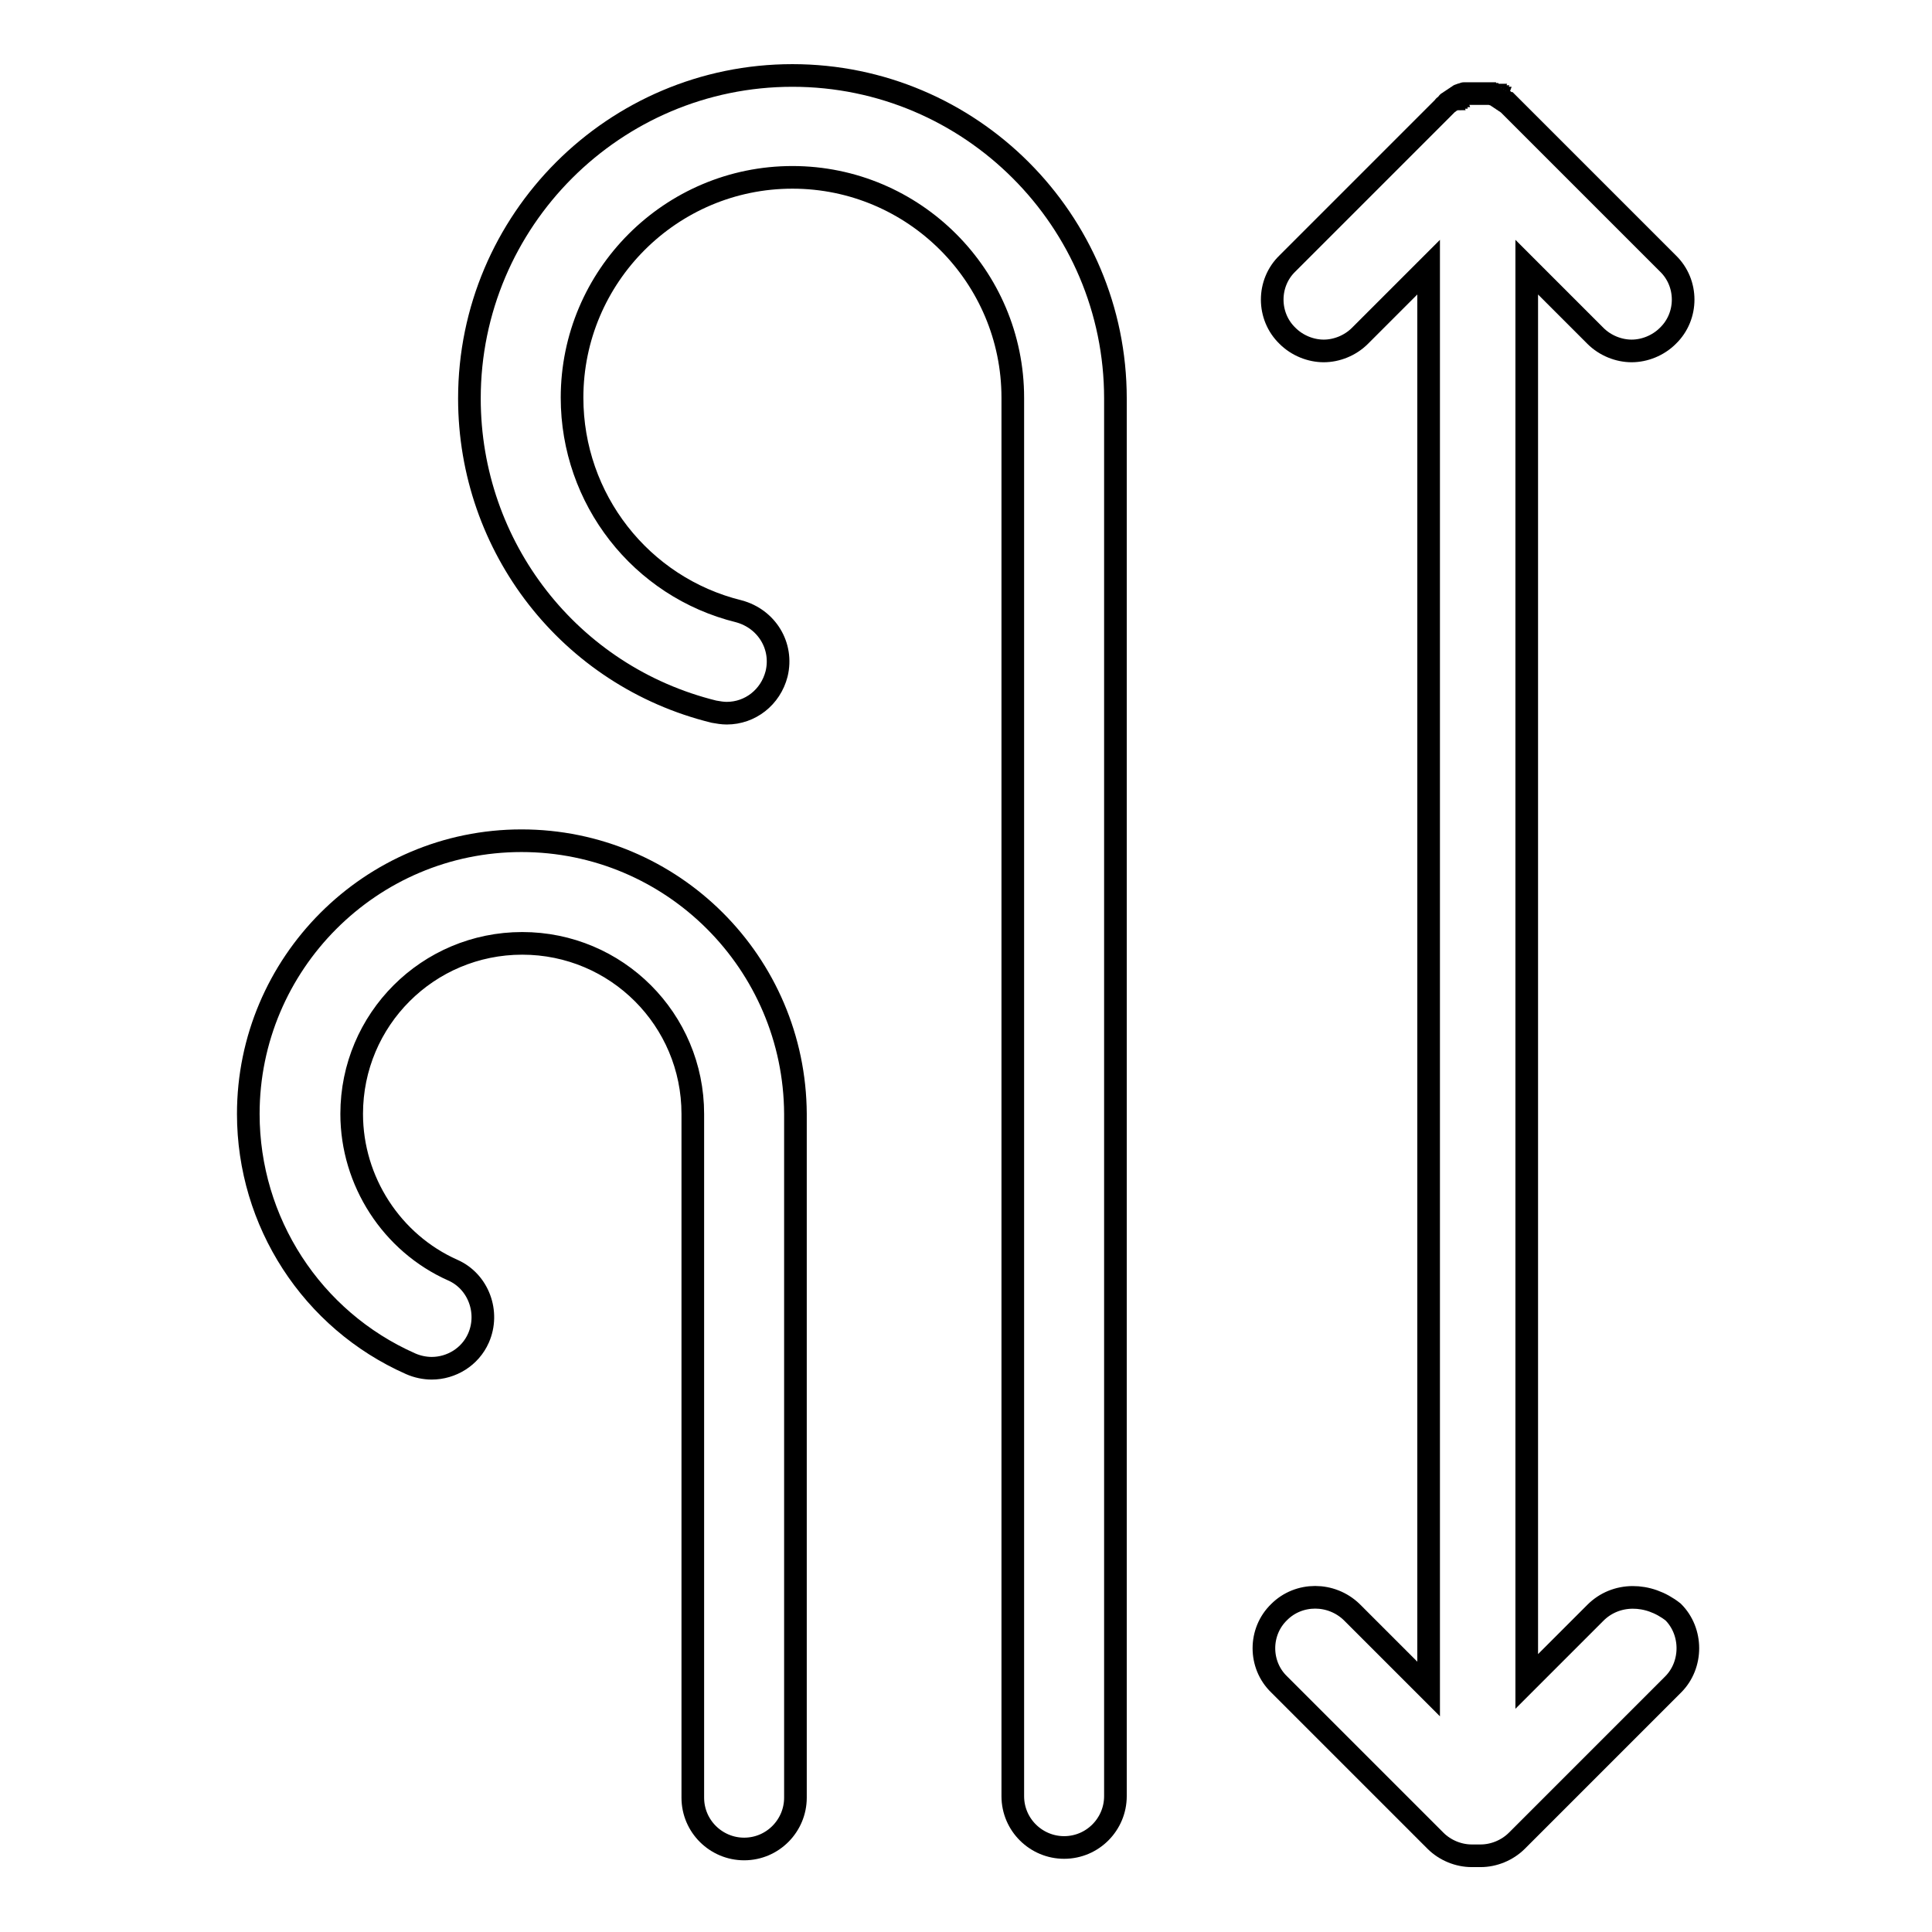
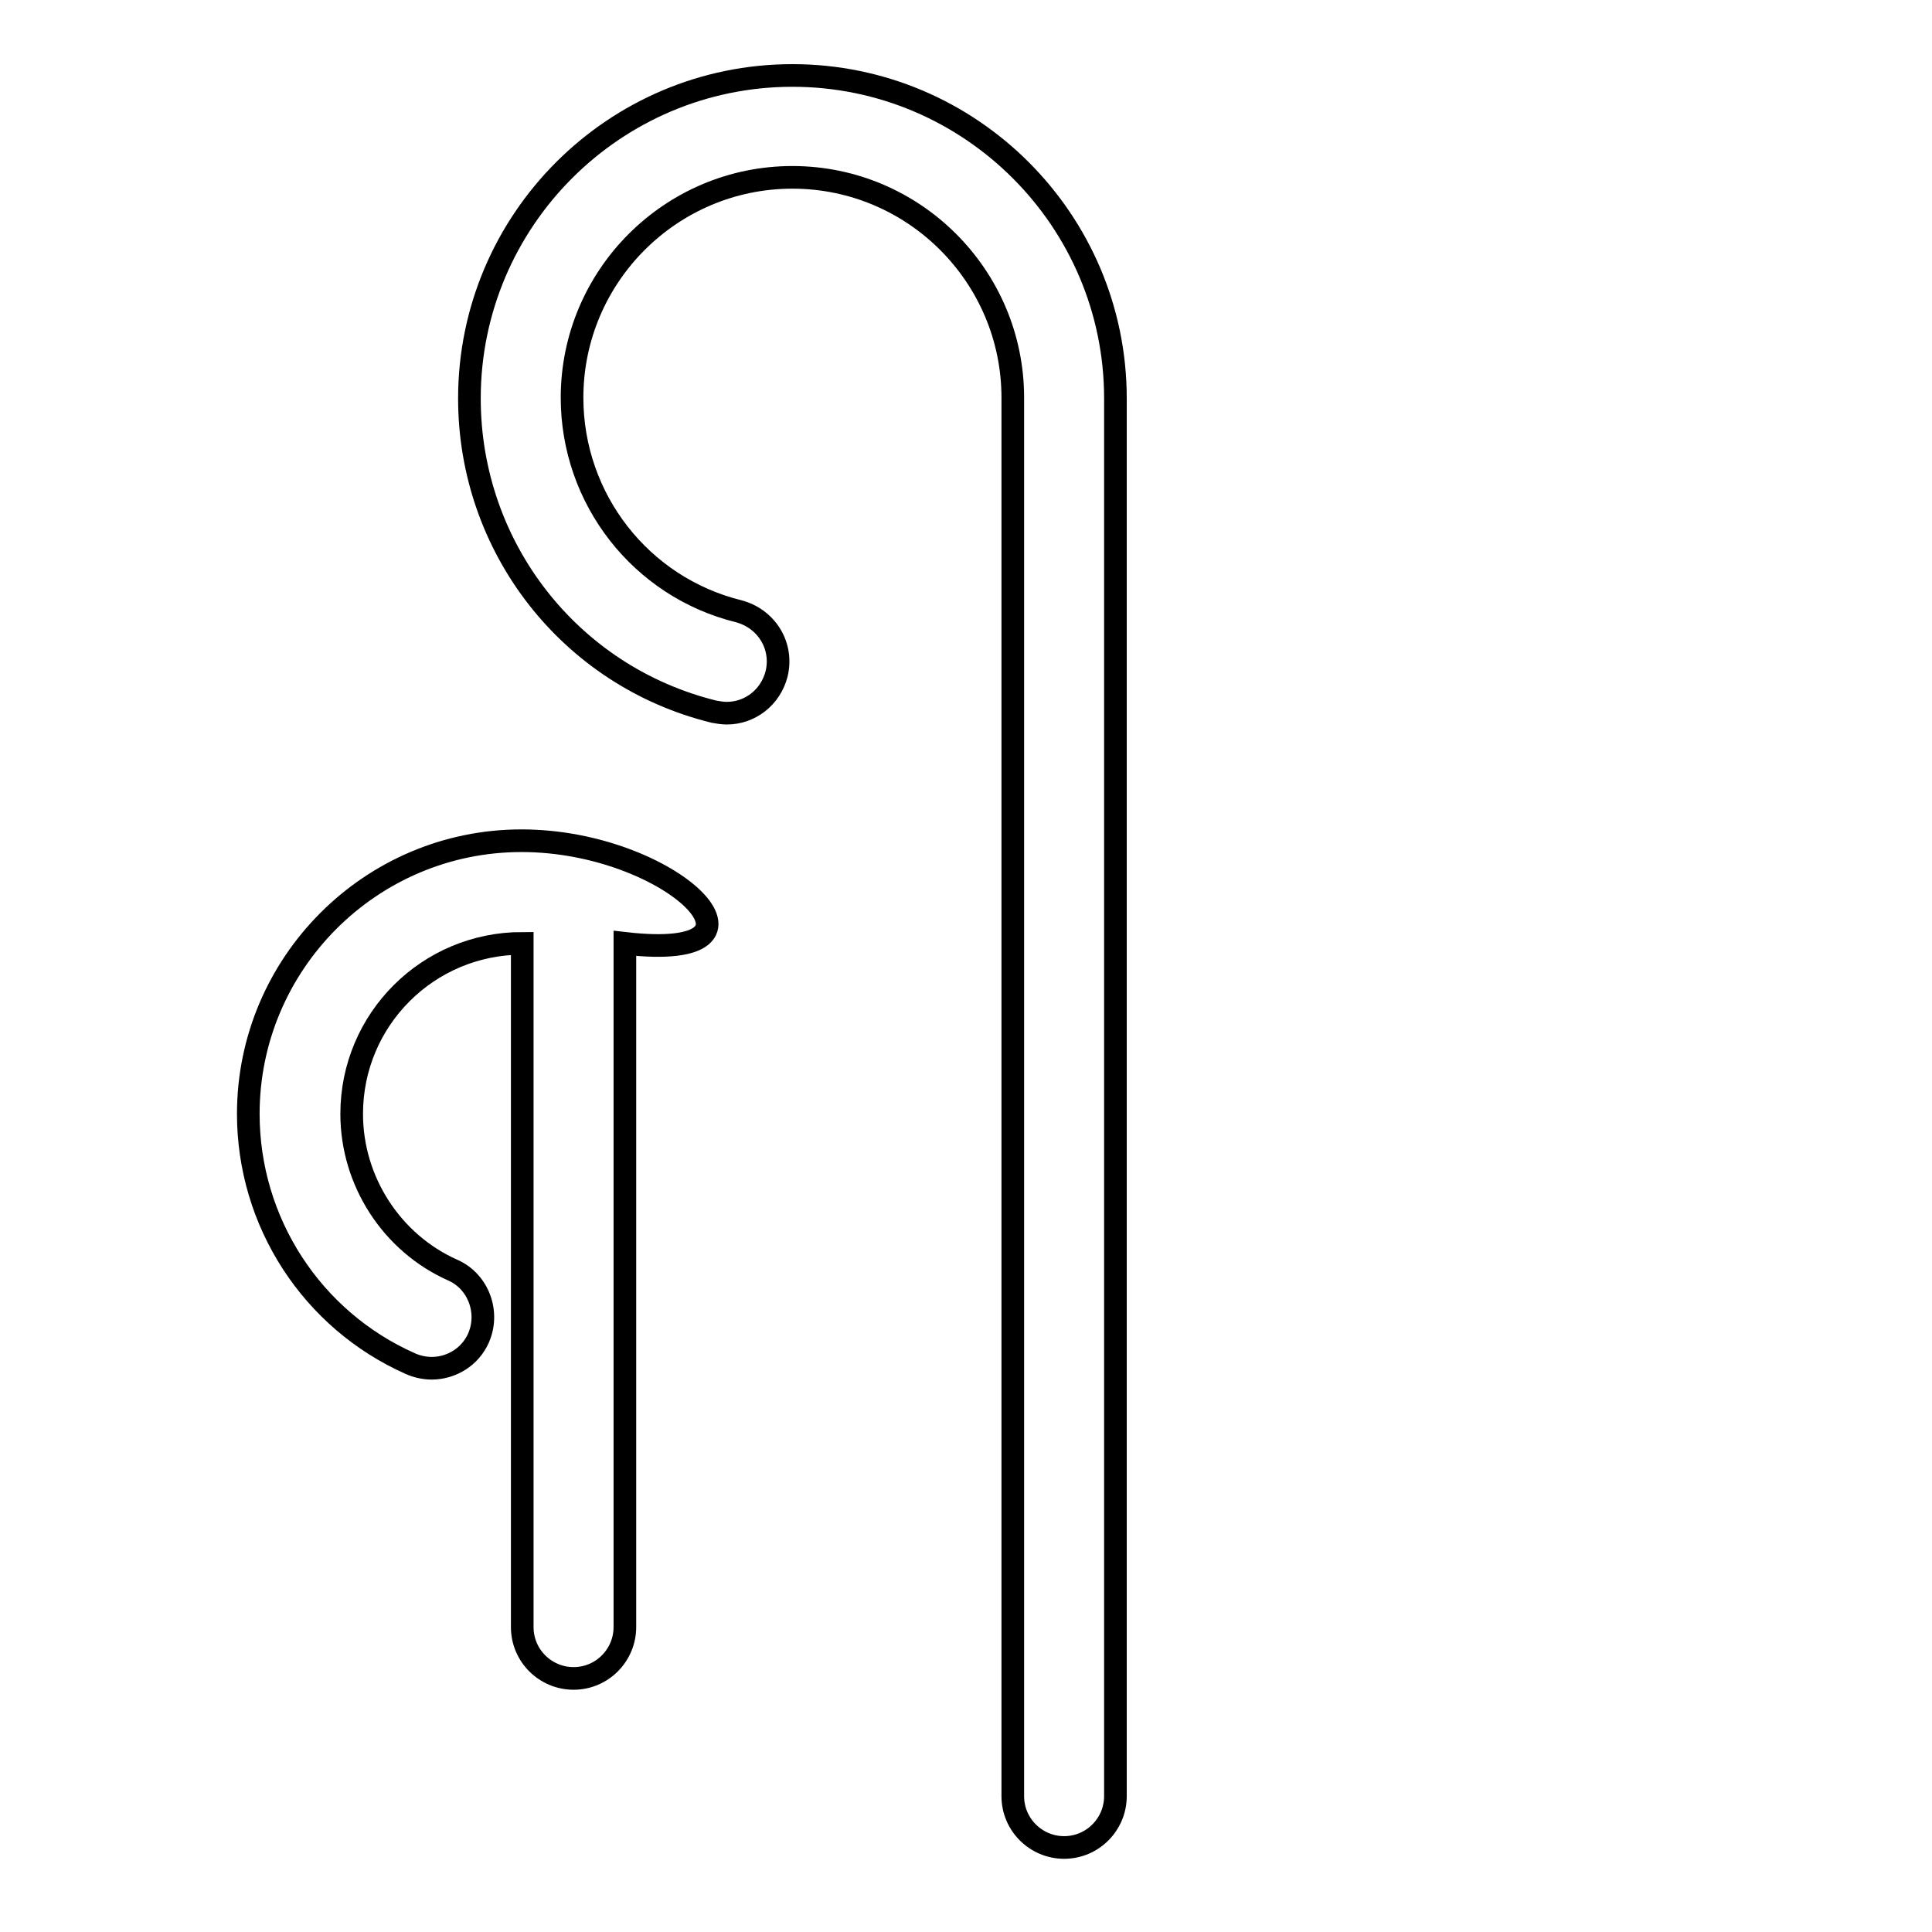
<svg xmlns="http://www.w3.org/2000/svg" version="1.1" x="0px" y="0px" viewBox="0 0 256 256" enable-background="new 0 0 256 256" xml:space="preserve">
  <g>
    <g>
-       <path stroke-width="3" fill-opacity="0" stroke="#000000" d="M69.1,111.4c-20,0-36.2,16.3-36.2,36.2c0,14.3,8.4,27.3,21.5,33.1c0.9,0.4,1.9,0.6,2.8,0.6c2.6,0,5.1-1.5,6.2-4c1.5-3.4,0-7.5-3.4-9c-8.1-3.6-13.4-11.8-13.4-20.7c0-12.5,10.1-22.6,22.6-22.6c12.5,0,22.6,10.1,22.6,22.6c0,0.2,0,0.4,0,0.6c0,0.2,0,0.4,0,0.6v89.4c0,3.8,3.1,6.8,6.8,6.8c3.8,0,6.8-3.1,6.8-6.8v-89.4c0-0.2,0-0.4,0-0.6c0-0.2,0-0.4,0-0.6C105.3,127.6,89.1,111.4,69.1,111.4z" />
+       <path stroke-width="3" fill-opacity="0" stroke="#000000" d="M69.1,111.4c-20,0-36.2,16.3-36.2,36.2c0,14.3,8.4,27.3,21.5,33.1c0.9,0.4,1.9,0.6,2.8,0.6c2.6,0,5.1-1.5,6.2-4c1.5-3.4,0-7.5-3.4-9c-8.1-3.6-13.4-11.8-13.4-20.7c0-12.5,10.1-22.6,22.6-22.6c0,0.2,0,0.4,0,0.6c0,0.2,0,0.4,0,0.6v89.4c0,3.8,3.1,6.8,6.8,6.8c3.8,0,6.8-3.1,6.8-6.8v-89.4c0-0.2,0-0.4,0-0.6c0-0.2,0-0.4,0-0.6C105.3,127.6,89.1,111.4,69.1,111.4z" />
      <path stroke-width="3" fill-opacity="0" stroke="#000000" d="M105,10c-23.6,0-42.8,19.2-42.8,42.8c0,19.7,13.3,36.8,32.4,41.5c0.6,0.1,1.1,0.2,1.7,0.2c3.1,0,5.8-2.1,6.6-5.2c0.9-3.7-1.3-7.3-5-8.3c-13-3.2-22.1-14.9-22.1-28.3c0-16.1,13.1-29.2,29.2-29.2c16.1,0,29.2,13.1,29.2,29.2v185.3c0,3.8,3.1,6.8,6.8,6.8c3.8,0,6.8-3.1,6.8-6.8V52.8C147.8,29.2,128.6,10,105,10z" />
-       <path stroke-width="3" fill-opacity="0" stroke="#000000" d="M211.4,213.7l-9.1,9.1V35.4l9.1,9.1c1.3,1.3,3.1,2,4.8,2c1.7,0,3.5-0.7,4.8-2c2.7-2.6,2.7-7,0-9.6l-20.7-20.7c-0.1-0.1-0.2-0.2-0.2-0.2c0,0-0.1-0.1-0.1-0.1c0,0-0.1-0.1-0.1-0.1c0,0-0.1-0.1-0.1-0.1c0,0-0.1,0-0.1-0.1c0,0-0.1-0.1-0.2-0.1c0,0-0.1,0-0.1-0.1c0,0-0.1-0.1-0.2-0.1c0,0-0.1,0-0.1-0.1c0,0-0.1-0.1-0.2-0.1c0,0-0.1,0-0.1-0.1c0,0-0.1,0-0.2-0.1c0,0-0.1,0-0.1-0.1c0,0-0.1,0-0.2-0.1c0,0-0.1,0-0.1-0.1c0,0-0.1,0-0.1,0c0,0-0.1,0-0.2-0.1c0,0-0.1,0-0.1,0c-0.1,0-0.1,0-0.2-0.1c0,0-0.1,0-0.1,0c-0.1,0-0.1,0-0.2,0c0,0-0.1,0-0.1,0c-0.1,0-0.1,0-0.2,0c0,0-0.1,0-0.1,0c-0.1,0-0.1,0-0.2,0c0,0-0.1,0-0.1,0c-0.1,0-0.1,0-0.2,0c0,0-0.1,0-0.1,0c0,0-0.1,0-0.2,0c-0.1,0-0.2,0-0.3,0c0,0,0,0,0,0c0,0,0,0,0,0c-0.1,0-0.2,0-0.3,0c0,0-0.1,0-0.2,0c0,0-0.1,0-0.1,0c-0.1,0-0.1,0-0.2,0c0,0-0.1,0-0.1,0c-0.1,0-0.1,0-0.2,0c0,0-0.1,0-0.1,0c-0.1,0-0.1,0-0.2,0c0,0-0.1,0-0.1,0c-0.1,0-0.1,0-0.2,0c0,0-0.1,0-0.1,0c-0.1,0-0.1,0-0.2,0.1c0,0-0.1,0-0.1,0c0,0-0.1,0-0.2,0.1c0,0-0.1,0-0.1,0c0,0-0.1,0-0.1,0.1c0,0-0.1,0-0.2,0.1c0,0-0.1,0-0.1,0.1c0,0-0.1,0-0.2,0.1c0,0-0.1,0-0.1,0.1c-0.1,0-0.1,0.1-0.2,0.1c0,0-0.1,0-0.1,0.1c0,0-0.1,0.1-0.2,0.1c0,0-0.1,0-0.1,0.1c0,0-0.1,0.1-0.2,0.1c0,0-0.1,0-0.1,0.1c0,0-0.1,0.1-0.1,0.1c0,0-0.1,0.1-0.1,0.1c0,0-0.1,0.1-0.1,0.1c-0.1,0.1-0.2,0.1-0.2,0.2l-20.7,20.7c-2.7,2.6-2.7,7,0,9.6c1.3,1.3,3.1,2,4.8,2c1.7,0,3.5-0.7,4.8-2l9.1-9.1v188.4l-10.2-10.2c-2.7-2.6-7-2.6-9.6,0c-2.7,2.6-2.7,7,0,9.6l20.7,20.7c1.3,1.3,3.1,2,4.8,2c0.2,0,0.4,0,0.6,0c0.2,0,0.4,0,0.6,0c1.7,0,3.5-0.7,4.8-2l20.7-20.7c2.6-2.6,2.6-7,0-9.6C218.4,211,214.1,211,211.4,213.7z" />
    </g>
  </g>
</svg>